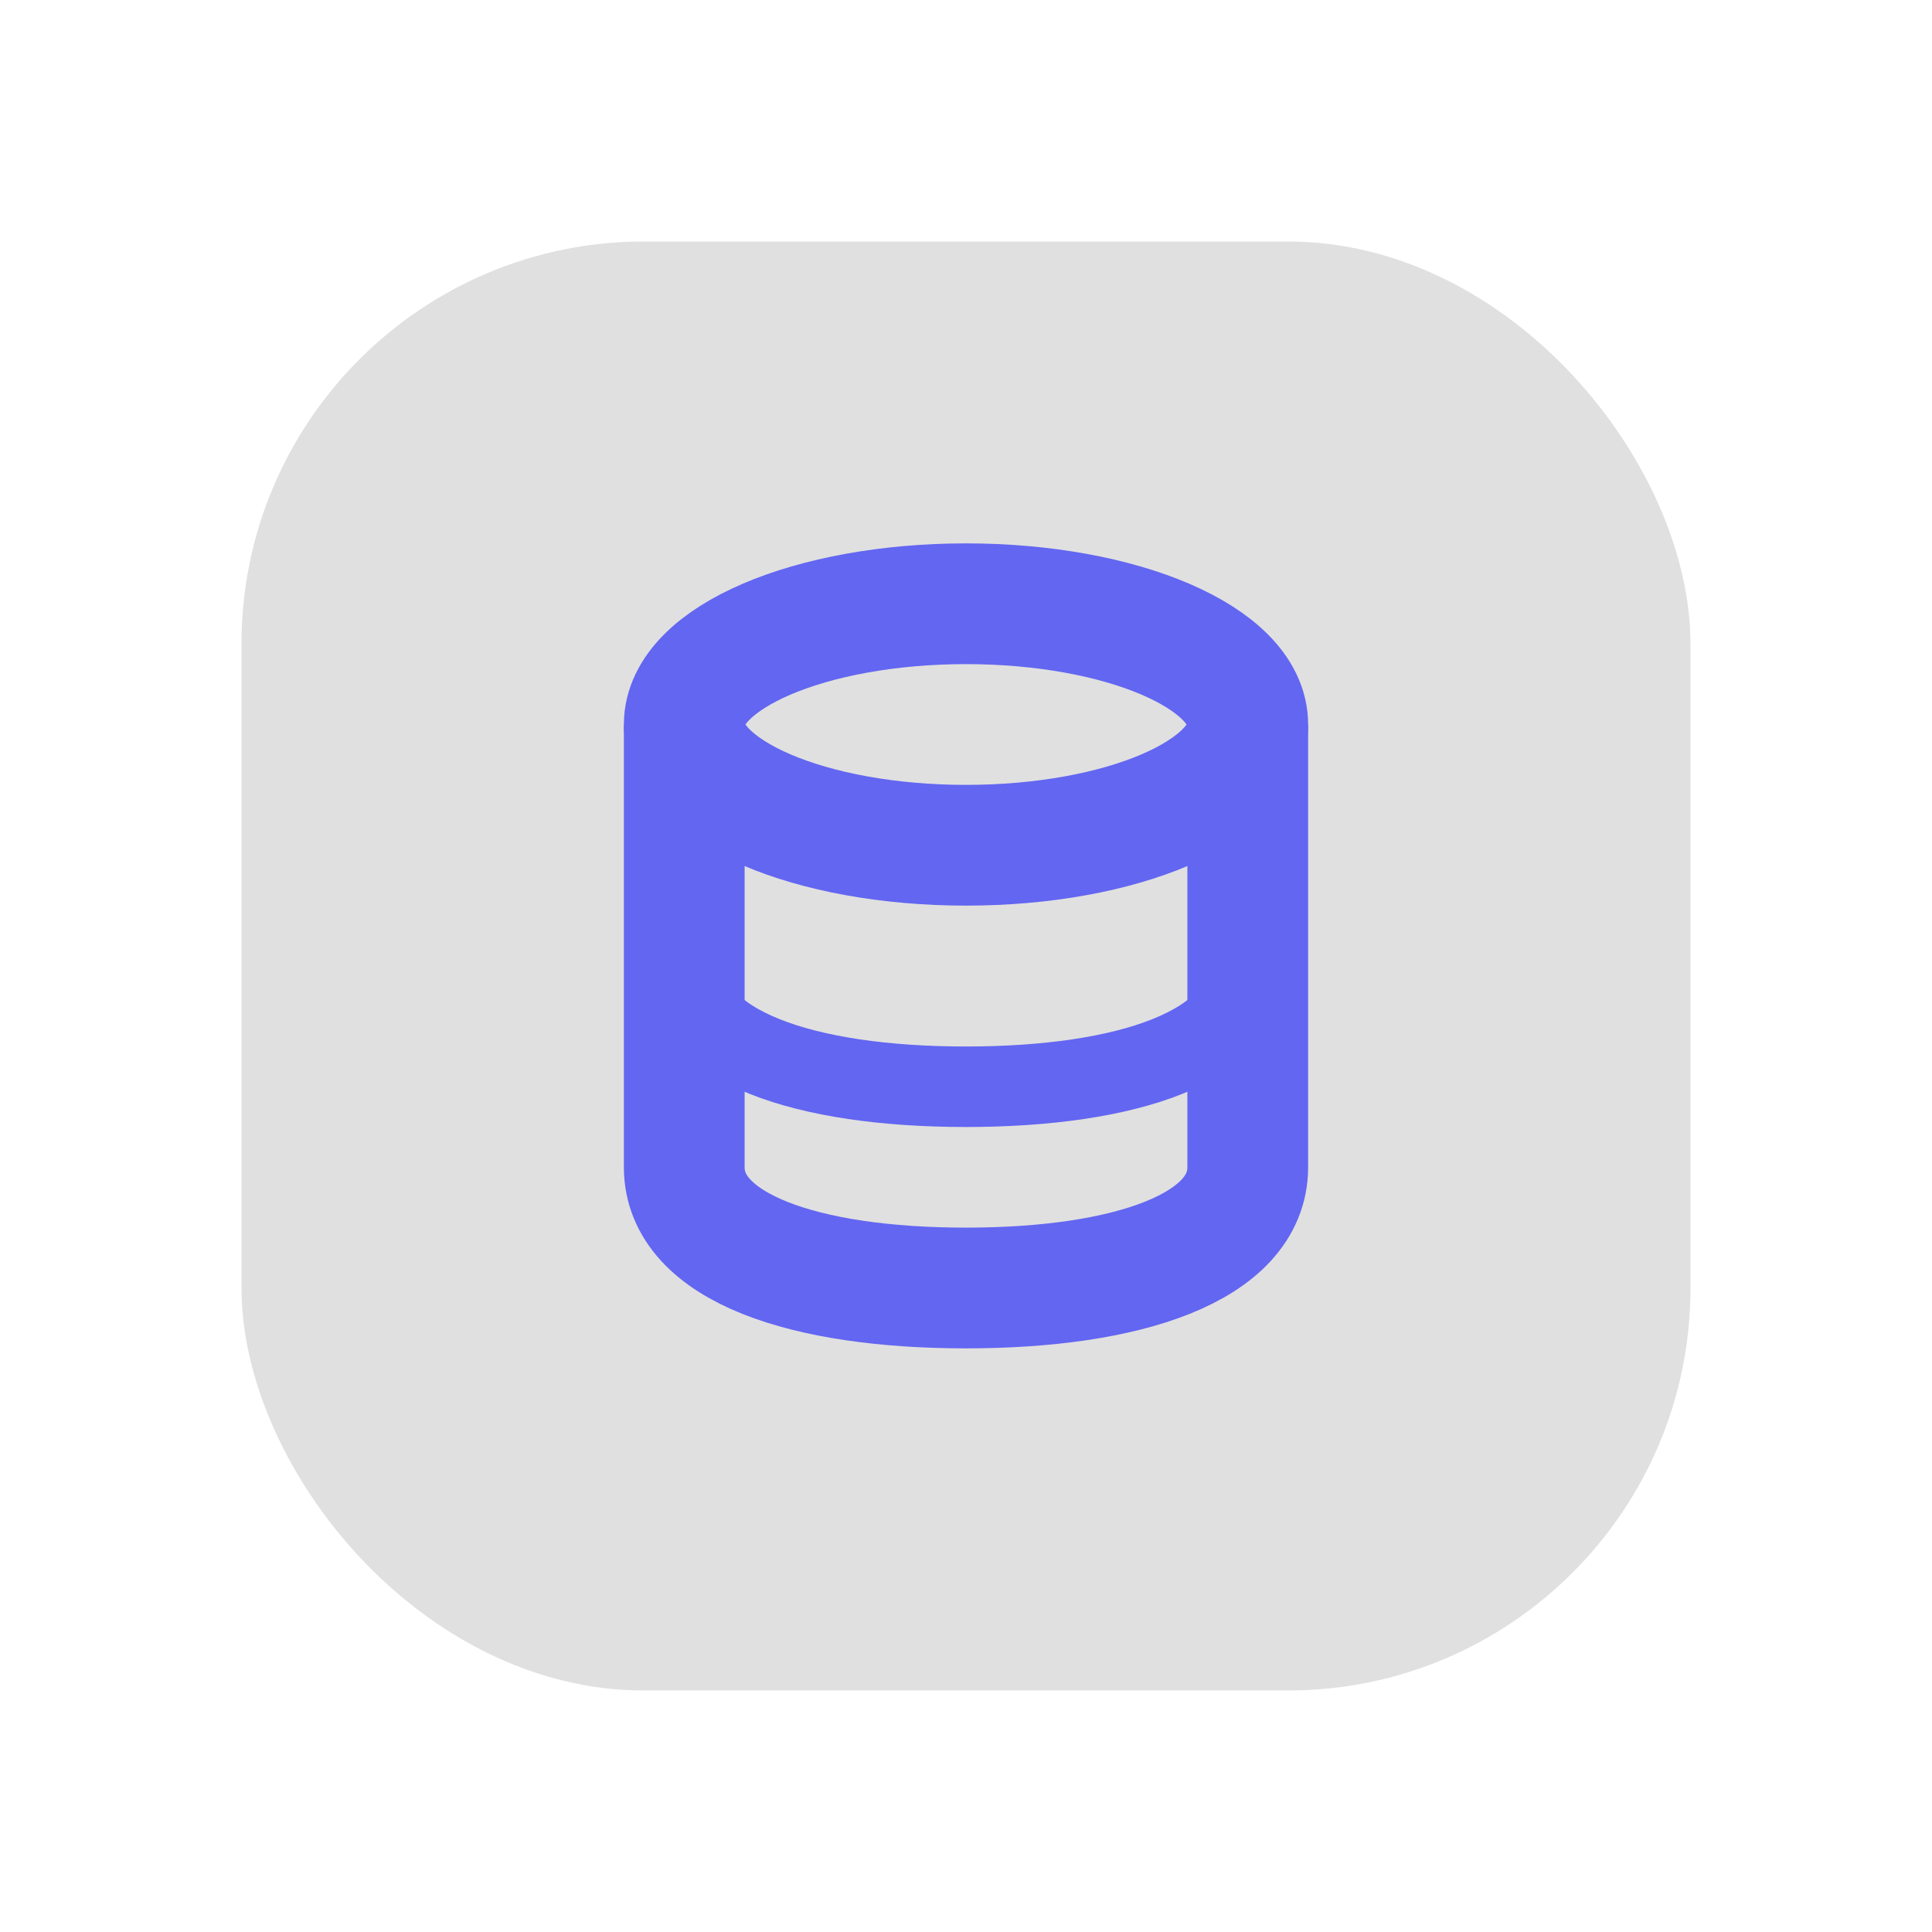
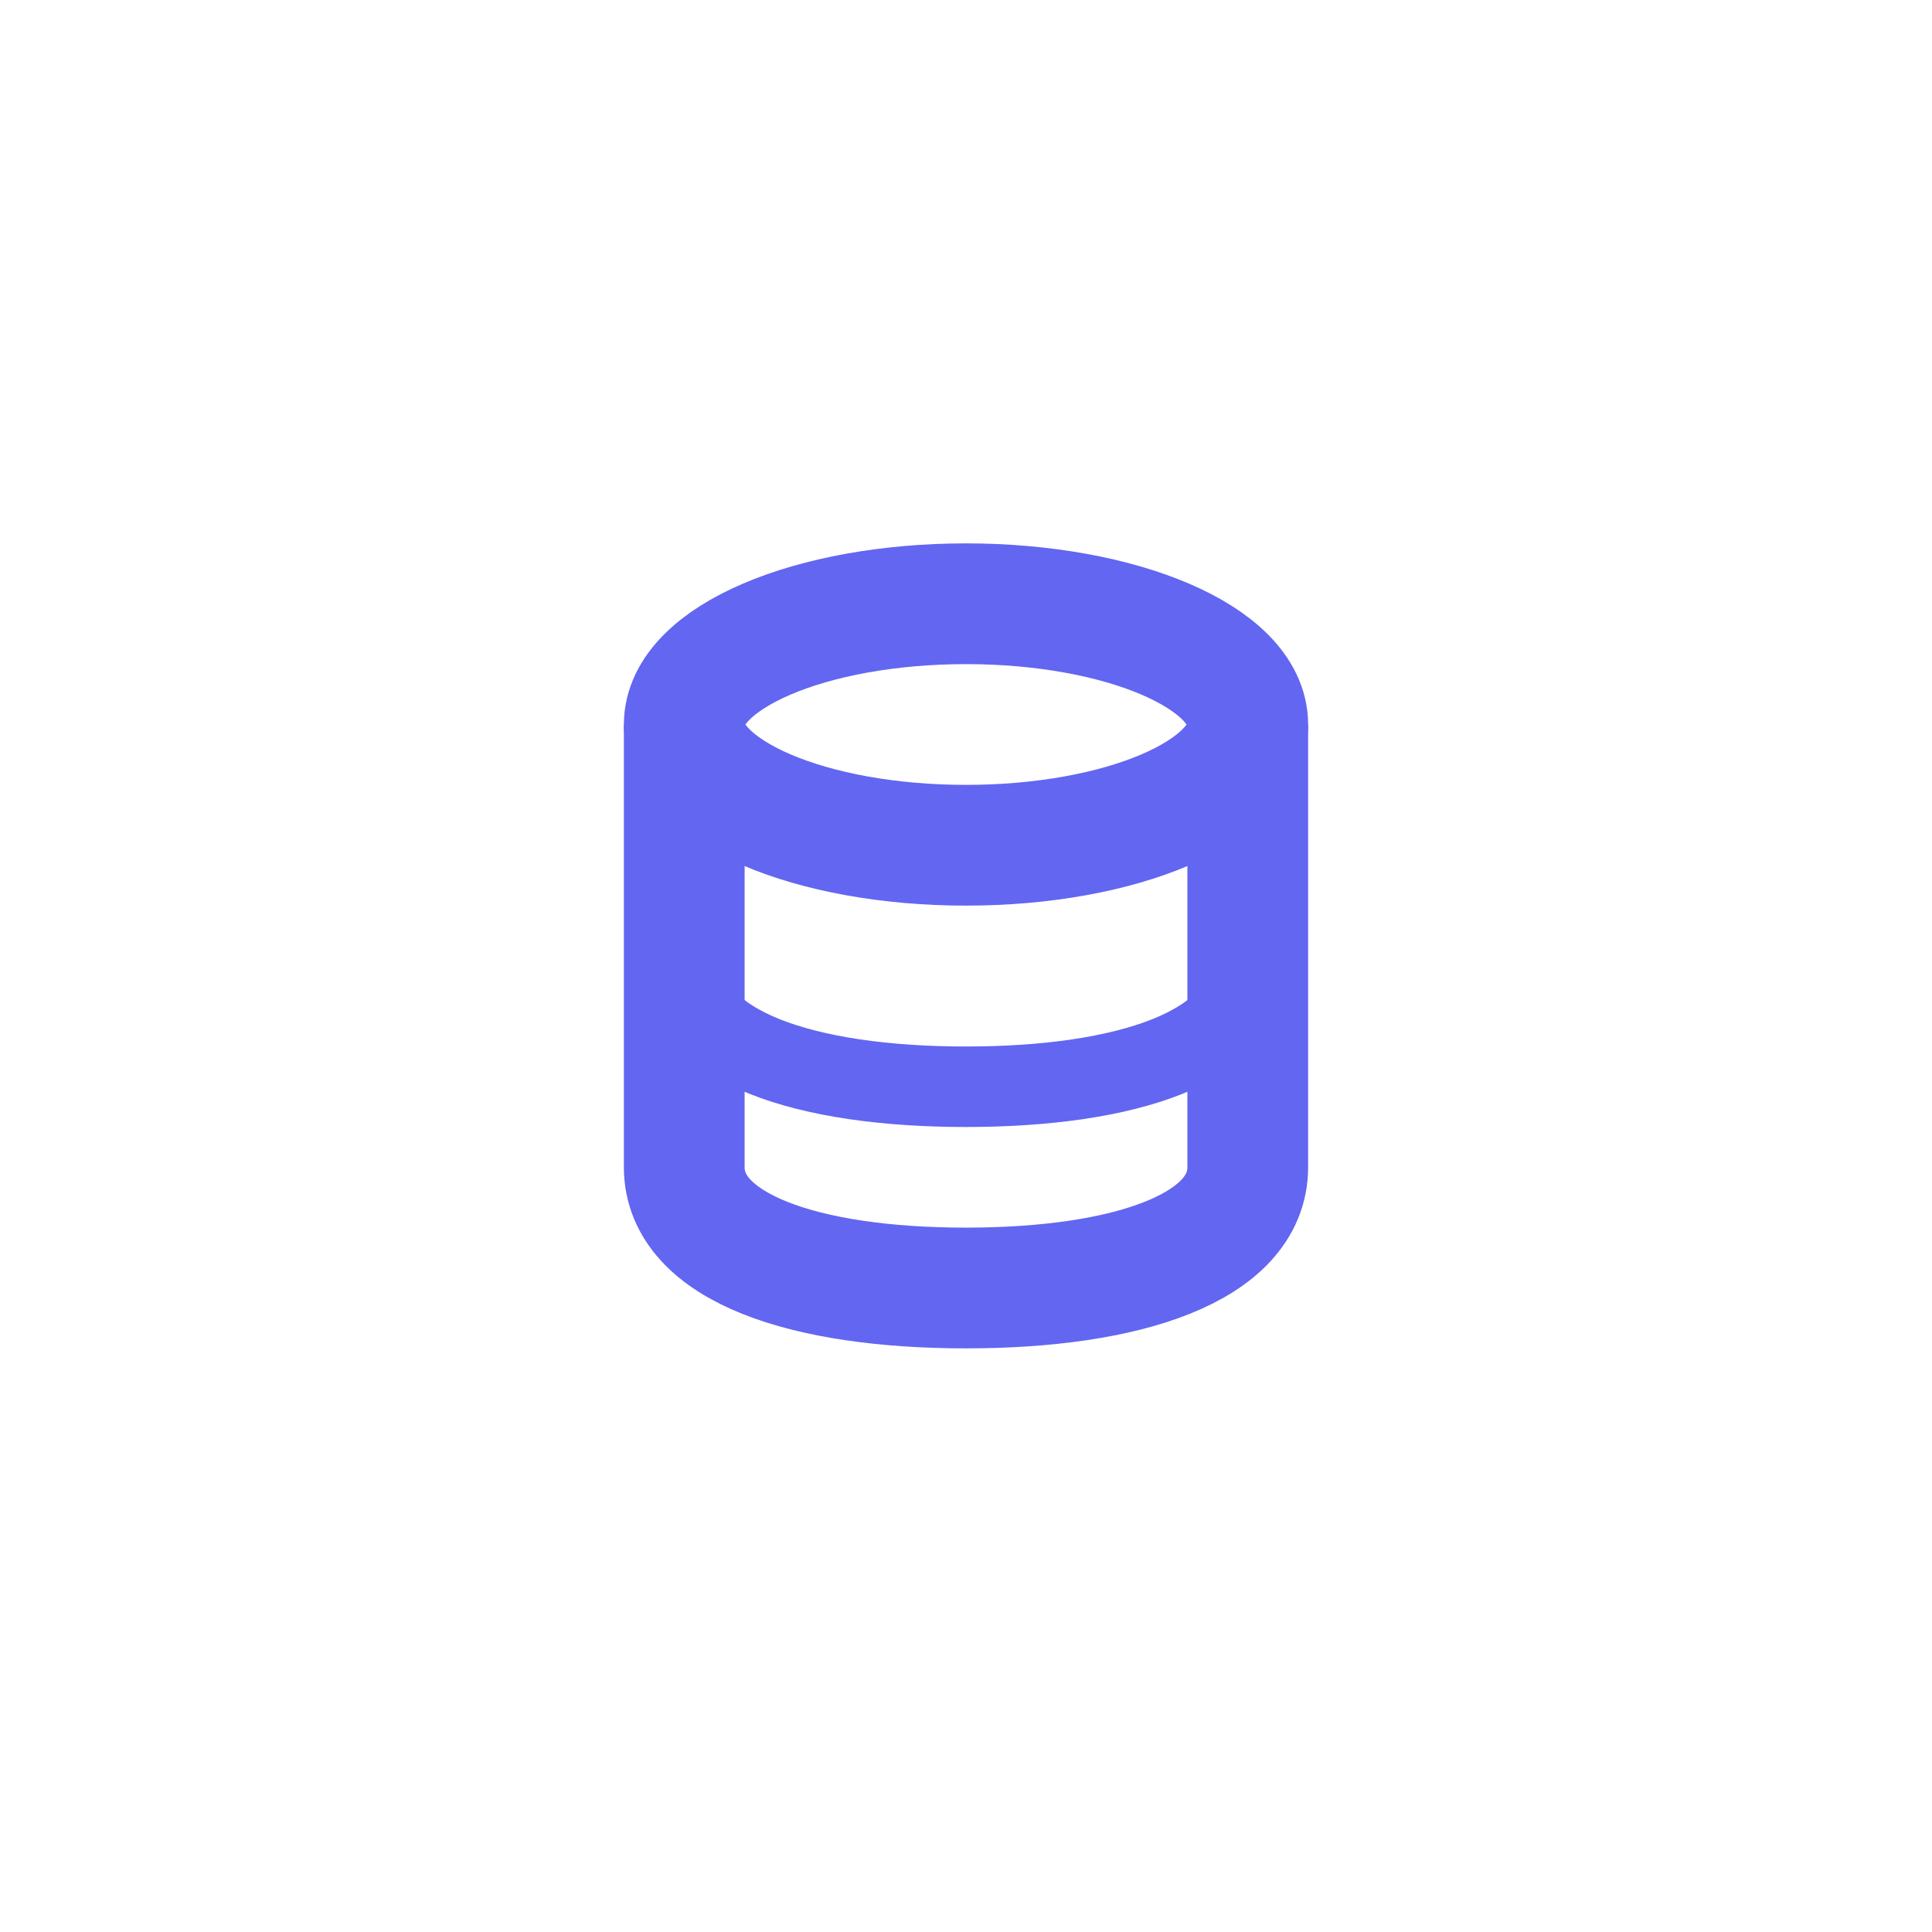
<svg xmlns="http://www.w3.org/2000/svg" viewBox="0 0 48 48" fill="none">
  <defs>
    <filter id="neu-ght03ecrw">
      <feDropShadow dx="-2" dy="-2" stdDeviation="2" flood-color="white" flood-opacity="0.7" />
      <feDropShadow dx="2" dy="2" stdDeviation="2" flood-color="#a0a0a0" flood-opacity="0.5" />
    </filter>
  </defs>
-   <rect x="6" y="6" width="36" height="36" rx="10" fill="#e0e0e0" filter="url(#neu-ght03ecrw)" />
  <ellipse cx="24" cy="18" rx="7" ry="3" stroke="#6366F1" stroke-width="3" />
  <path d="M17 18V29C17 31 20 32 24 32C28 32 31 31 31 29V18" stroke="#6366F1" stroke-width="3" />
  <path d="M17 24C17 26 20 27 24 27C28 27 31 26 31 24" stroke="#6366F1" stroke-width="2" />
</svg>